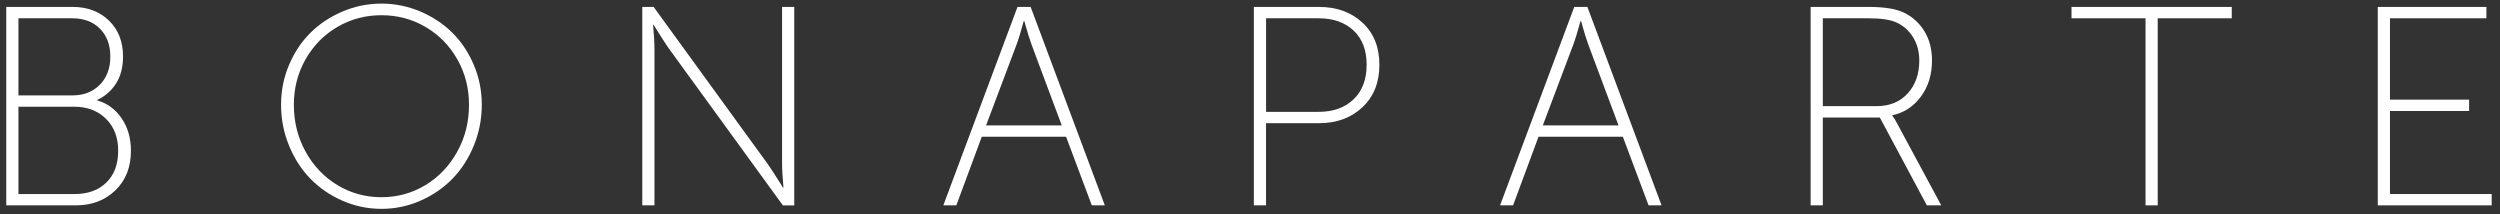
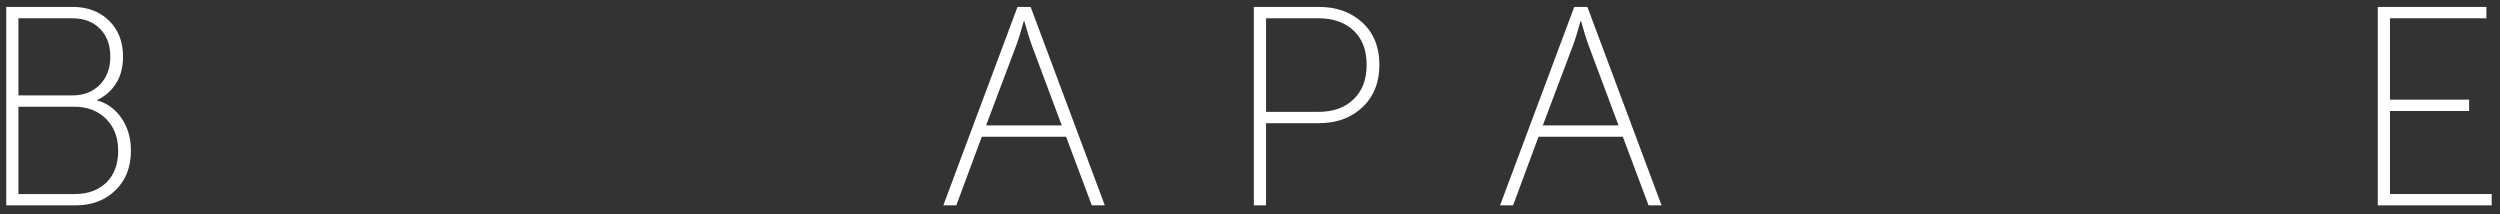
<svg xmlns="http://www.w3.org/2000/svg" version="1.1" id="Layer_1" x="0px" y="0px" viewBox="0 0 700 60" style="enable-background:new 0 0 700 60;" xml:space="preserve">
  <rect x="0" y="0" width="700" height="60" fill="#333333" stroke="none" />
  <style type="text/css">
	.st0{fill:#FFFFFF;}
</style>
  <g>
    <path class="st0" d="M27.24,28.13v-0.15c2.25-1.06,4.01-2.62,5.29-4.67c1.28-2.05,1.92-4.54,1.92-7.46c0-4.18-1.32-7.55-3.95-10.09   c-2.63-2.54-6.01-3.82-10.11-3.82H1.75V57.5H21.2c4.49,0,8.2-1.4,11.1-4.2c2.91-2.8,4.36-6.5,4.36-11.1c0-3.51-0.87-6.54-2.62-9.09   C32.3,30.57,30.03,28.91,27.24,28.13z M5.16,5.12h15.07c3.25,0,5.84,0.97,7.77,2.93c1.92,1.95,2.89,4.55,2.89,7.81   s-0.98,5.88-2.94,7.87c-1.96,1.99-4.51,2.98-7.63,2.98H5.16V5.12z M29.8,51.09c-2.2,2.16-5.17,3.24-8.91,3.24H5.16V29.88h15.65   c3.62,0,6.57,1.12,8.85,3.37c2.29,2.25,3.43,5.23,3.43,8.95C33.09,45.97,32,48.94,29.8,51.09z" />
-     <path class="st0" d="M126.66,9.17c-2.52-2.49-5.51-4.48-8.97-5.95c-3.46-1.47-7.09-2.21-10.89-2.21s-7.43,0.74-10.89,2.21   s-6.45,3.45-8.97,5.95c-2.52,2.49-4.52,5.5-6.01,9.01c-1.49,3.51-2.23,7.23-2.23,11.16c0,4.01,0.74,7.81,2.23,11.43   c1.48,3.62,3.49,6.72,6.01,9.3c2.52,2.58,5.51,4.63,8.97,6.14c3.46,1.51,7.09,2.27,10.89,2.27s7.43-0.76,10.89-2.27   c3.46-1.51,6.45-3.56,8.97-6.14c2.52-2.58,4.52-5.68,6.01-9.3c1.48-3.62,2.23-7.43,2.23-11.43c0-3.93-0.74-7.65-2.23-11.16   C131.18,14.66,129.17,11.66,126.66,9.17z M128.03,42.47c-2.2,3.98-5.17,7.1-8.91,9.36c-3.75,2.26-7.85,3.39-12.32,3.39   c-4.47,0-8.58-1.13-12.32-3.39c-3.75-2.26-6.72-5.38-8.91-9.36c-2.2-3.98-3.29-8.36-3.29-13.14c0-4.65,1.1-8.9,3.29-12.75   c2.2-3.85,5.17-6.86,8.91-9.05c3.75-2.18,7.85-3.27,12.32-3.27c4.47,0,8.58,1.09,12.32,3.27c3.74,2.18,6.72,5.2,8.91,9.05   c2.2,3.85,3.29,8.1,3.29,12.75C131.33,34.11,130.23,38.49,128.03,42.47z" />
-     <path class="st0" d="M218.98,45.53c0,1.86,0.13,4.18,0.39,6.97h-0.16l-0.74-1.2c-0.49-0.78-1.11-1.74-1.86-2.91   s-1.39-2.12-1.94-2.87L183.02,1.94h-3.18V57.5h3.41V13.95c0-1.86-0.13-4.2-0.39-7.01h0.15l0.74,1.2c0.49,0.78,1.11,1.75,1.86,2.93   c0.75,1.18,1.4,2.14,1.94,2.89l31.66,43.55h3.18V1.94h-3.41V45.53z" />
    <path class="st0" d="M284.9,1.94L264.13,57.5h3.64l7.13-19.22h23.6l7.21,19.22h3.64L288.58,1.94H284.9z M297.29,35.11H276.1   l8.49-22.51c0.59-1.58,1.28-3.8,2.05-6.66h0.19l0.31,1.12c0.21,0.77,0.48,1.72,0.83,2.83c0.35,1.11,0.65,2.01,0.91,2.71   L297.29,35.11z" />
    <path class="st0" d="M369.33,1.94h-18.25V57.5h3.41V34.49h14.84c4.93,0,8.98-1.48,12.15-4.46c3.16-2.97,4.75-6.94,4.75-11.9   c0-4.93-1.58-8.87-4.75-11.8C378.31,3.41,374.27,1.94,369.33,1.94z M379,27.81c-2.44,2.34-5.71,3.51-9.82,3.51h-14.68V5.12h14.68   c4.11,0,7.38,1.14,9.82,3.43c2.44,2.29,3.66,5.48,3.66,9.59S381.44,25.47,379,27.81z" />
    <path class="st0" d="M440.79,1.94L420.02,57.5h3.64l7.13-19.22h23.6l7.21,19.22h3.64L444.47,1.94H440.79z M453.19,35.11h-21.2   l8.49-22.51c0.59-1.58,1.28-3.8,2.05-6.66h0.19l0.31,1.12c0.21,0.77,0.48,1.72,0.83,2.83c0.35,1.11,0.65,2.01,0.91,2.71   L453.19,35.11z" />
-     <path class="st0" d="M529.84,32.44v-0.16c3.31-0.72,5.99-2.48,8.04-5.27c2.05-2.79,3.08-6.15,3.08-10.07c0-3.1-0.69-5.8-2.07-8.1   c-1.38-2.3-3.26-4.04-5.64-5.23c-2.2-1.11-5.53-1.67-10-1.67h-16.27V57.5h3.41V32.9h15.96l13.17,24.6h4.03l-12.44-23.09   C530.65,33.51,530.23,32.85,529.84,32.44z M525.46,29.72h-15.07V5.12h12.71c3.49,0,6.08,0.37,7.79,1.12c2.01,0.9,3.6,2.3,4.77,4.18   c1.16,1.89,1.74,4.06,1.74,6.51c0,3.8-1.09,6.88-3.26,9.24C531.97,28.54,529.08,29.72,525.46,29.72z" />
-     <polygon class="st0" points="580.02,5.12 600.75,5.12 600.75,57.5 604.16,57.5 604.16,5.12 624.89,5.12 624.89,1.94 580.02,1.94     " />
    <polygon class="st0" points="669.19,54.33 669.19,31.08 691.35,31.08 691.35,27.9 669.19,27.9 669.19,5.12 696.19,5.12    696.19,1.94 665.78,1.94 665.78,57.5 697.67,57.5 697.67,54.33  " />
  </g>
</svg>